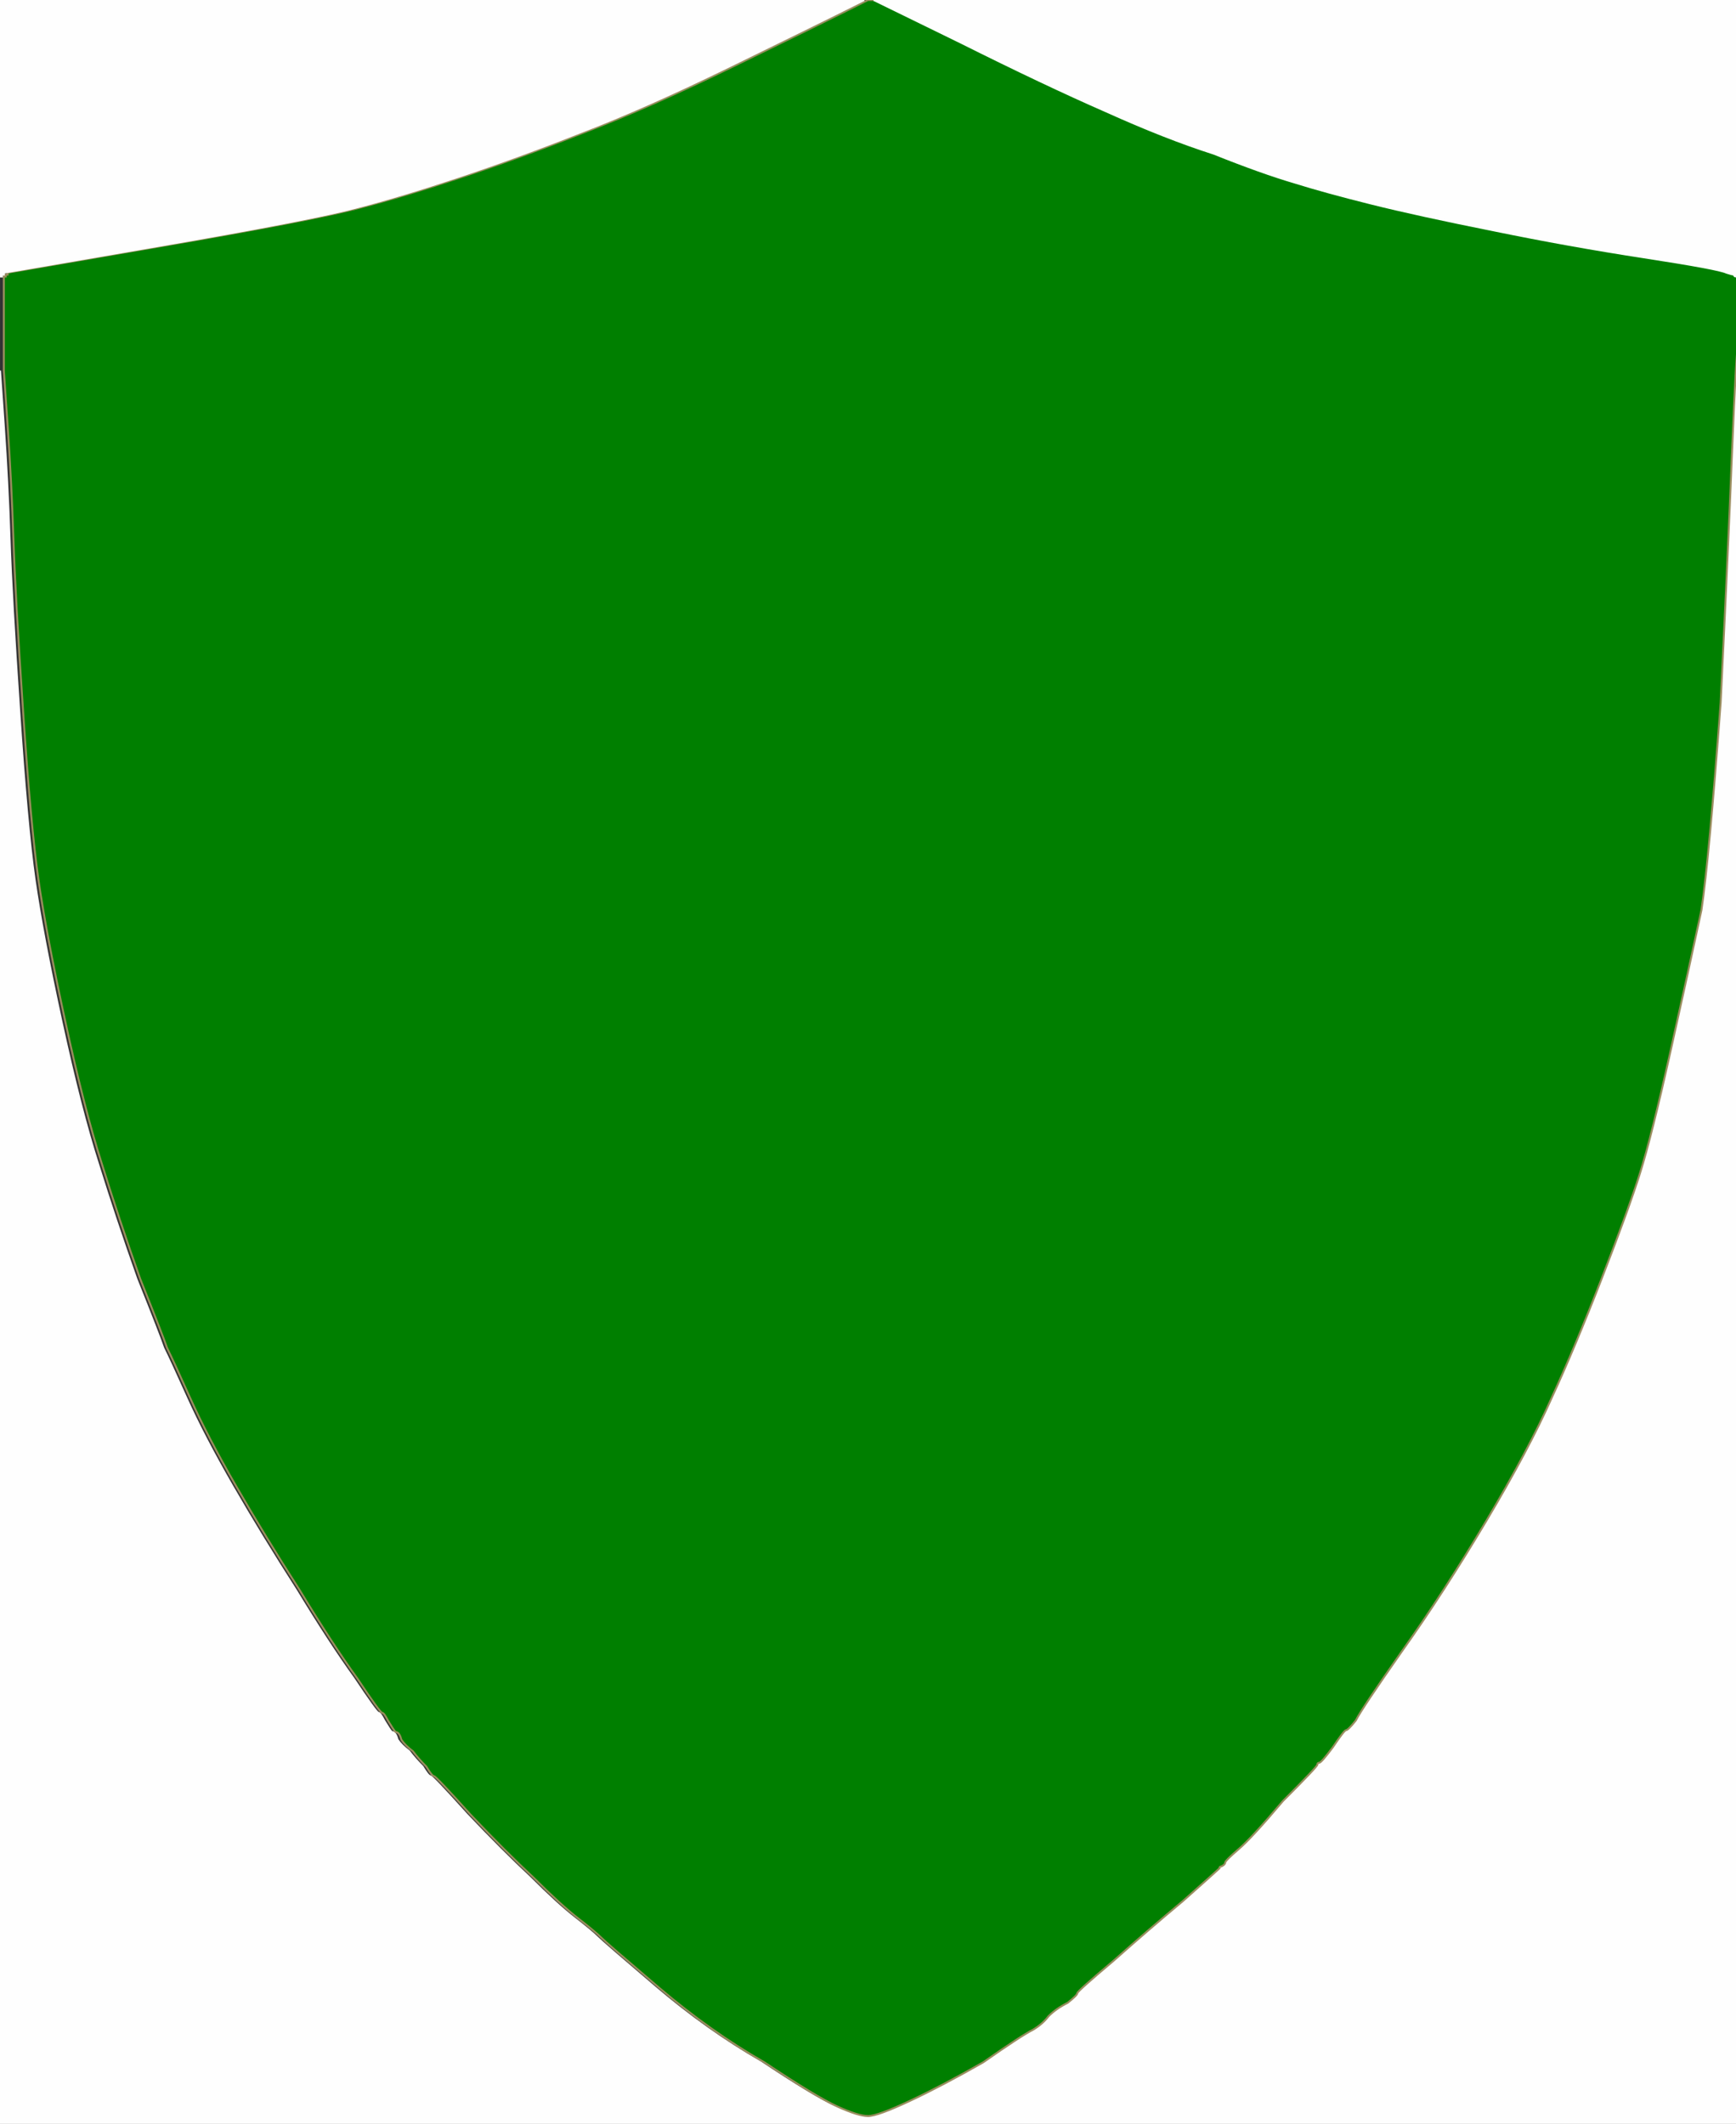
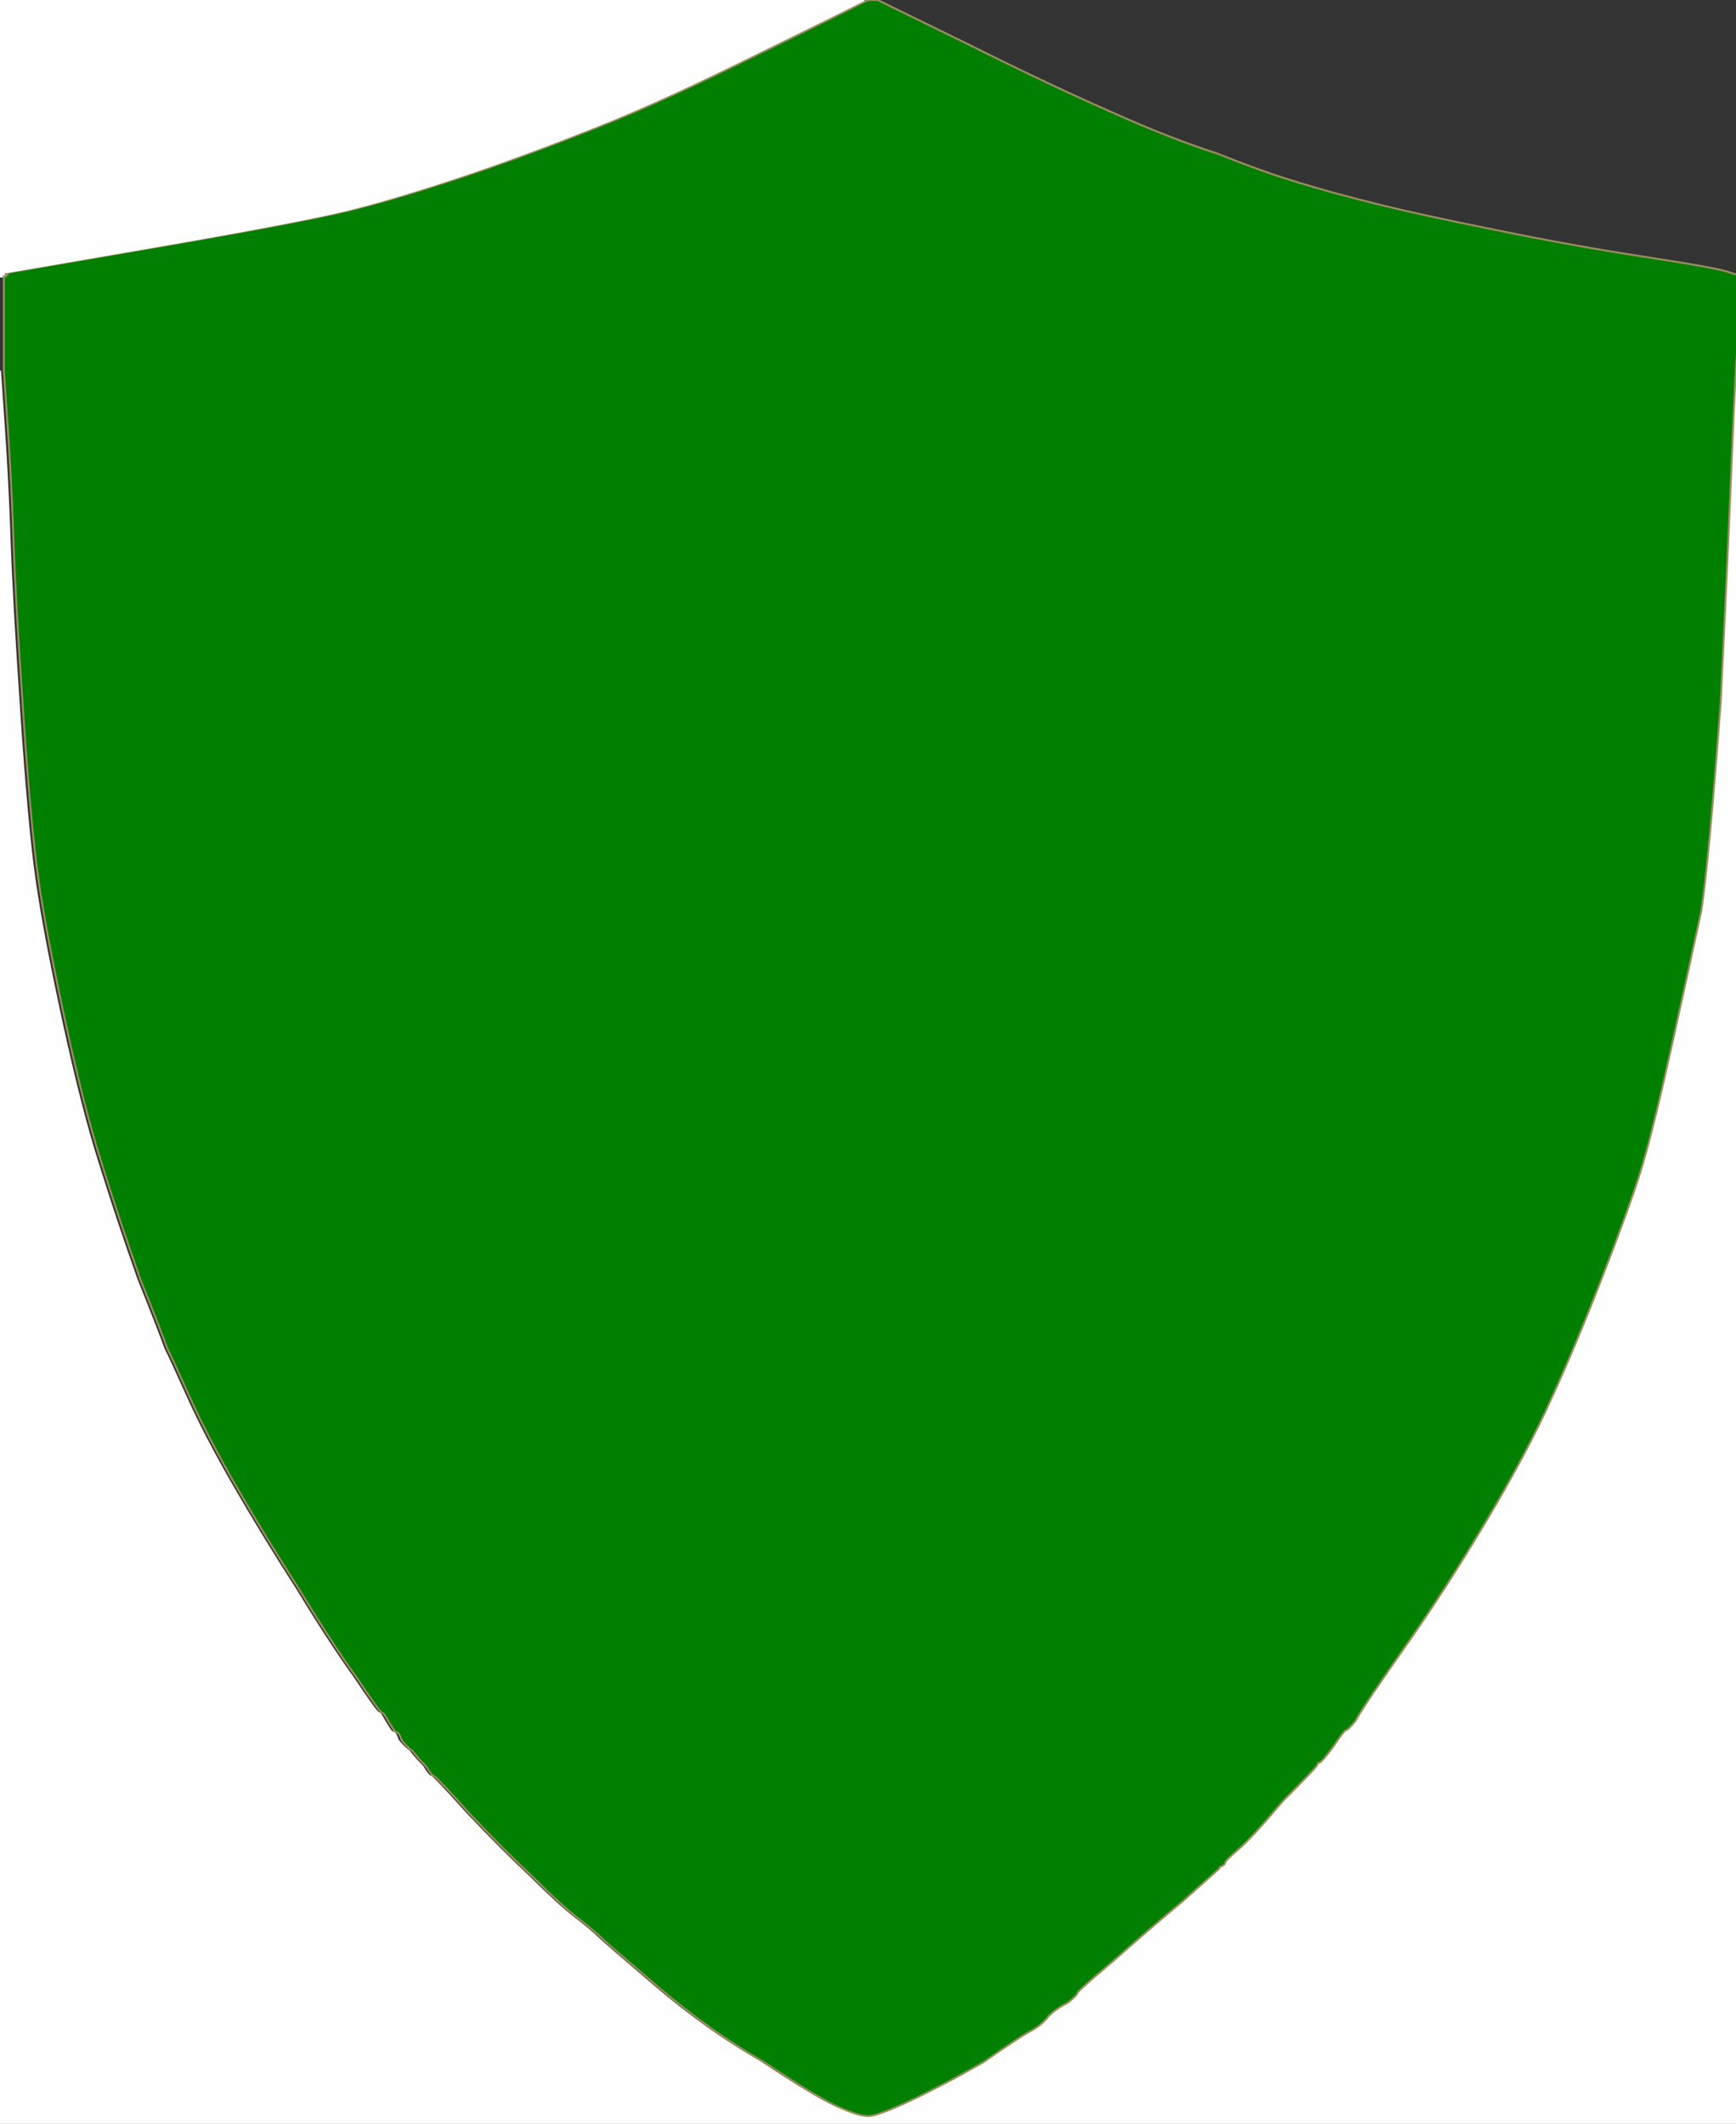
<svg xmlns="http://www.w3.org/2000/svg" width="904" height="1106">
  <rect width="100%" height="100%" fill="#333333" stroke="none" />
  <title>Green shield</title>
  <g>
    <title>Layer 1</title>
    <path id="svg_1" fill="#FEFEFE" fill-rule="evenodd" stroke="#FEFEFE" stroke-width="1px" d="m904,175l0,0l0,465l0,466l-452,0l-452,0l0,-456l0,-457l2,29q2,29 3,59q1,30 5,89q4,60 8,88q4,28 14,74q10,46 19,74q9,29 20,60q12,30 14,36q3,6 12,26q9,20 24,46q15,26 33,54q17,28 30,46q12,18 13,18q1,0 3,4q3,5 4,6q2,0 3,4q2,3 6,6q3,4 7,8q3,5 4,5q1,0 19,20q18,19 33,33q14,14 23,21q9,7 12,10q3,3 30,26q27,23 55,39q27,18 38,23q11,5 16,5q5,0 22,-8q17,-8 38,-20q20,-14 26,-17q5,-3 8,-7q4,-4 10,-7q5,-4 5,-5q0,-1 19,-17q18,-16 36,-31q18,-16 19,-17q0,-1 1,-1q2,-1 2,-2q0,-1 7,-7q7,-6 23,-25q18,-18 18,-19q0,-1 1,-1q1,0 7,-8q6,-9 7,-9q1,0 5,-5q3,-6 24,-36q22,-31 44,-68q22,-37 34,-64q12,-26 26,-62q14,-36 20,-55q6,-19 16,-64q10,-45 16,-73q4,-27 10,-108q4,-82 6,-132q2,-49 3,-54q1,-5 1,-5z" />
    <path id="svg_2" fill="#007f00" fill-rule="evenodd" stroke="#998D5E" stroke-width="1px" d="m452,0l0,0l2,0l3,0l45,22q44,22 76,36q31,14 56,22q25,10 42,15q16,5 40,11q24,6 64,14q39,8 78,14q39,6 43,8q3,1 4,1q0,1 1,1l0,0l0,16l0,15l0,0q0,0 -1,5q-1,5 -3,54q-2,50 -6,132q-6,81 -10,108q-6,28 -16,73q-10,45 -16,64q-6,19 -20,55q-14,36 -26,62q-12,27 -34,64q-22,37 -44,68q-21,30 -24,36q-4,5 -5,5q-1,0 -7,9q-6,8 -7,8q-1,0 -1,1q0,1 -18,19q-16,19 -23,25q-7,6 -7,7q0,1 -2,2q-1,0 -1,1q-1,1 -19,17q-18,15 -36,31q-19,16 -19,17q0,1 -5,5q-6,3 -10,7q-3,4 -8,7q-6,3 -26,17q-21,12 -38,20q-17,8 -22,8q-5,0 -16,-5q-11,-5 -38,-23q-28,-16 -55,-39q-27,-23 -30,-26q-3,-3 -12,-10q-9,-7 -23,-21q-15,-14 -33,-33q-18,-20 -19,-20q-1,0 -4,-5q-4,-4 -7,-8q-4,-3 -6,-6q-1,-4 -3,-4q-1,-1 -4,-6q-2,-4 -3,-4q-1,0 -13,-18q-13,-18 -30,-46q-18,-28 -33,-54q-15,-26 -24,-46q-9,-20 -12,-26q-2,-6 -14,-36q-11,-31 -20,-60q-9,-28 -19,-74q-10,-46 -14,-74q-4,-28 -8,-88q-4,-59 -5,-89q-1,-30 -3,-59l-2,-29l0,-25l0,-24l0,0l1,0l0,-1l1,0l0,0l0,-1l81,-14q81,-14 103,-20q23,-6 53,-16q30,-10 63,-23q34,-13 79,-35q45,-22 57,-28q12,-6 12,-6z" />
-     <path id="svg_3" fill="#FEFEFE" fill-rule="evenodd" stroke="#FEFEFE" stroke-width="1px" d="m500,22l-45,-22l225,0l224,0l0,72l0,72l0,0q-1,0 -1,-1q-1,0 -4,-1q-4,-2 -43,-8q-39,-6 -78,-14q-40,-8 -64,-14q-24,-6 -40,-11q-17,-5 -42,-15q-25,-8 -56,-22q-32,-14 -76,-36z" />
    <path id="svg_4" fill="#FEFEFE" fill-rule="evenodd" stroke="#FEFEFE" stroke-width="1px" d="m0,72l0,-72l225,0l225,0l0,0q0,0 -12,6q-12,6 -57,28q-45,22 -79,35q-33,13 -63,23q-30,10 -53,16q-22,6 -103,20l-81,14l0,1l0,0l-1,0l0,1l-1,0l0,0l0,-72z" />
  </g>
</svg>